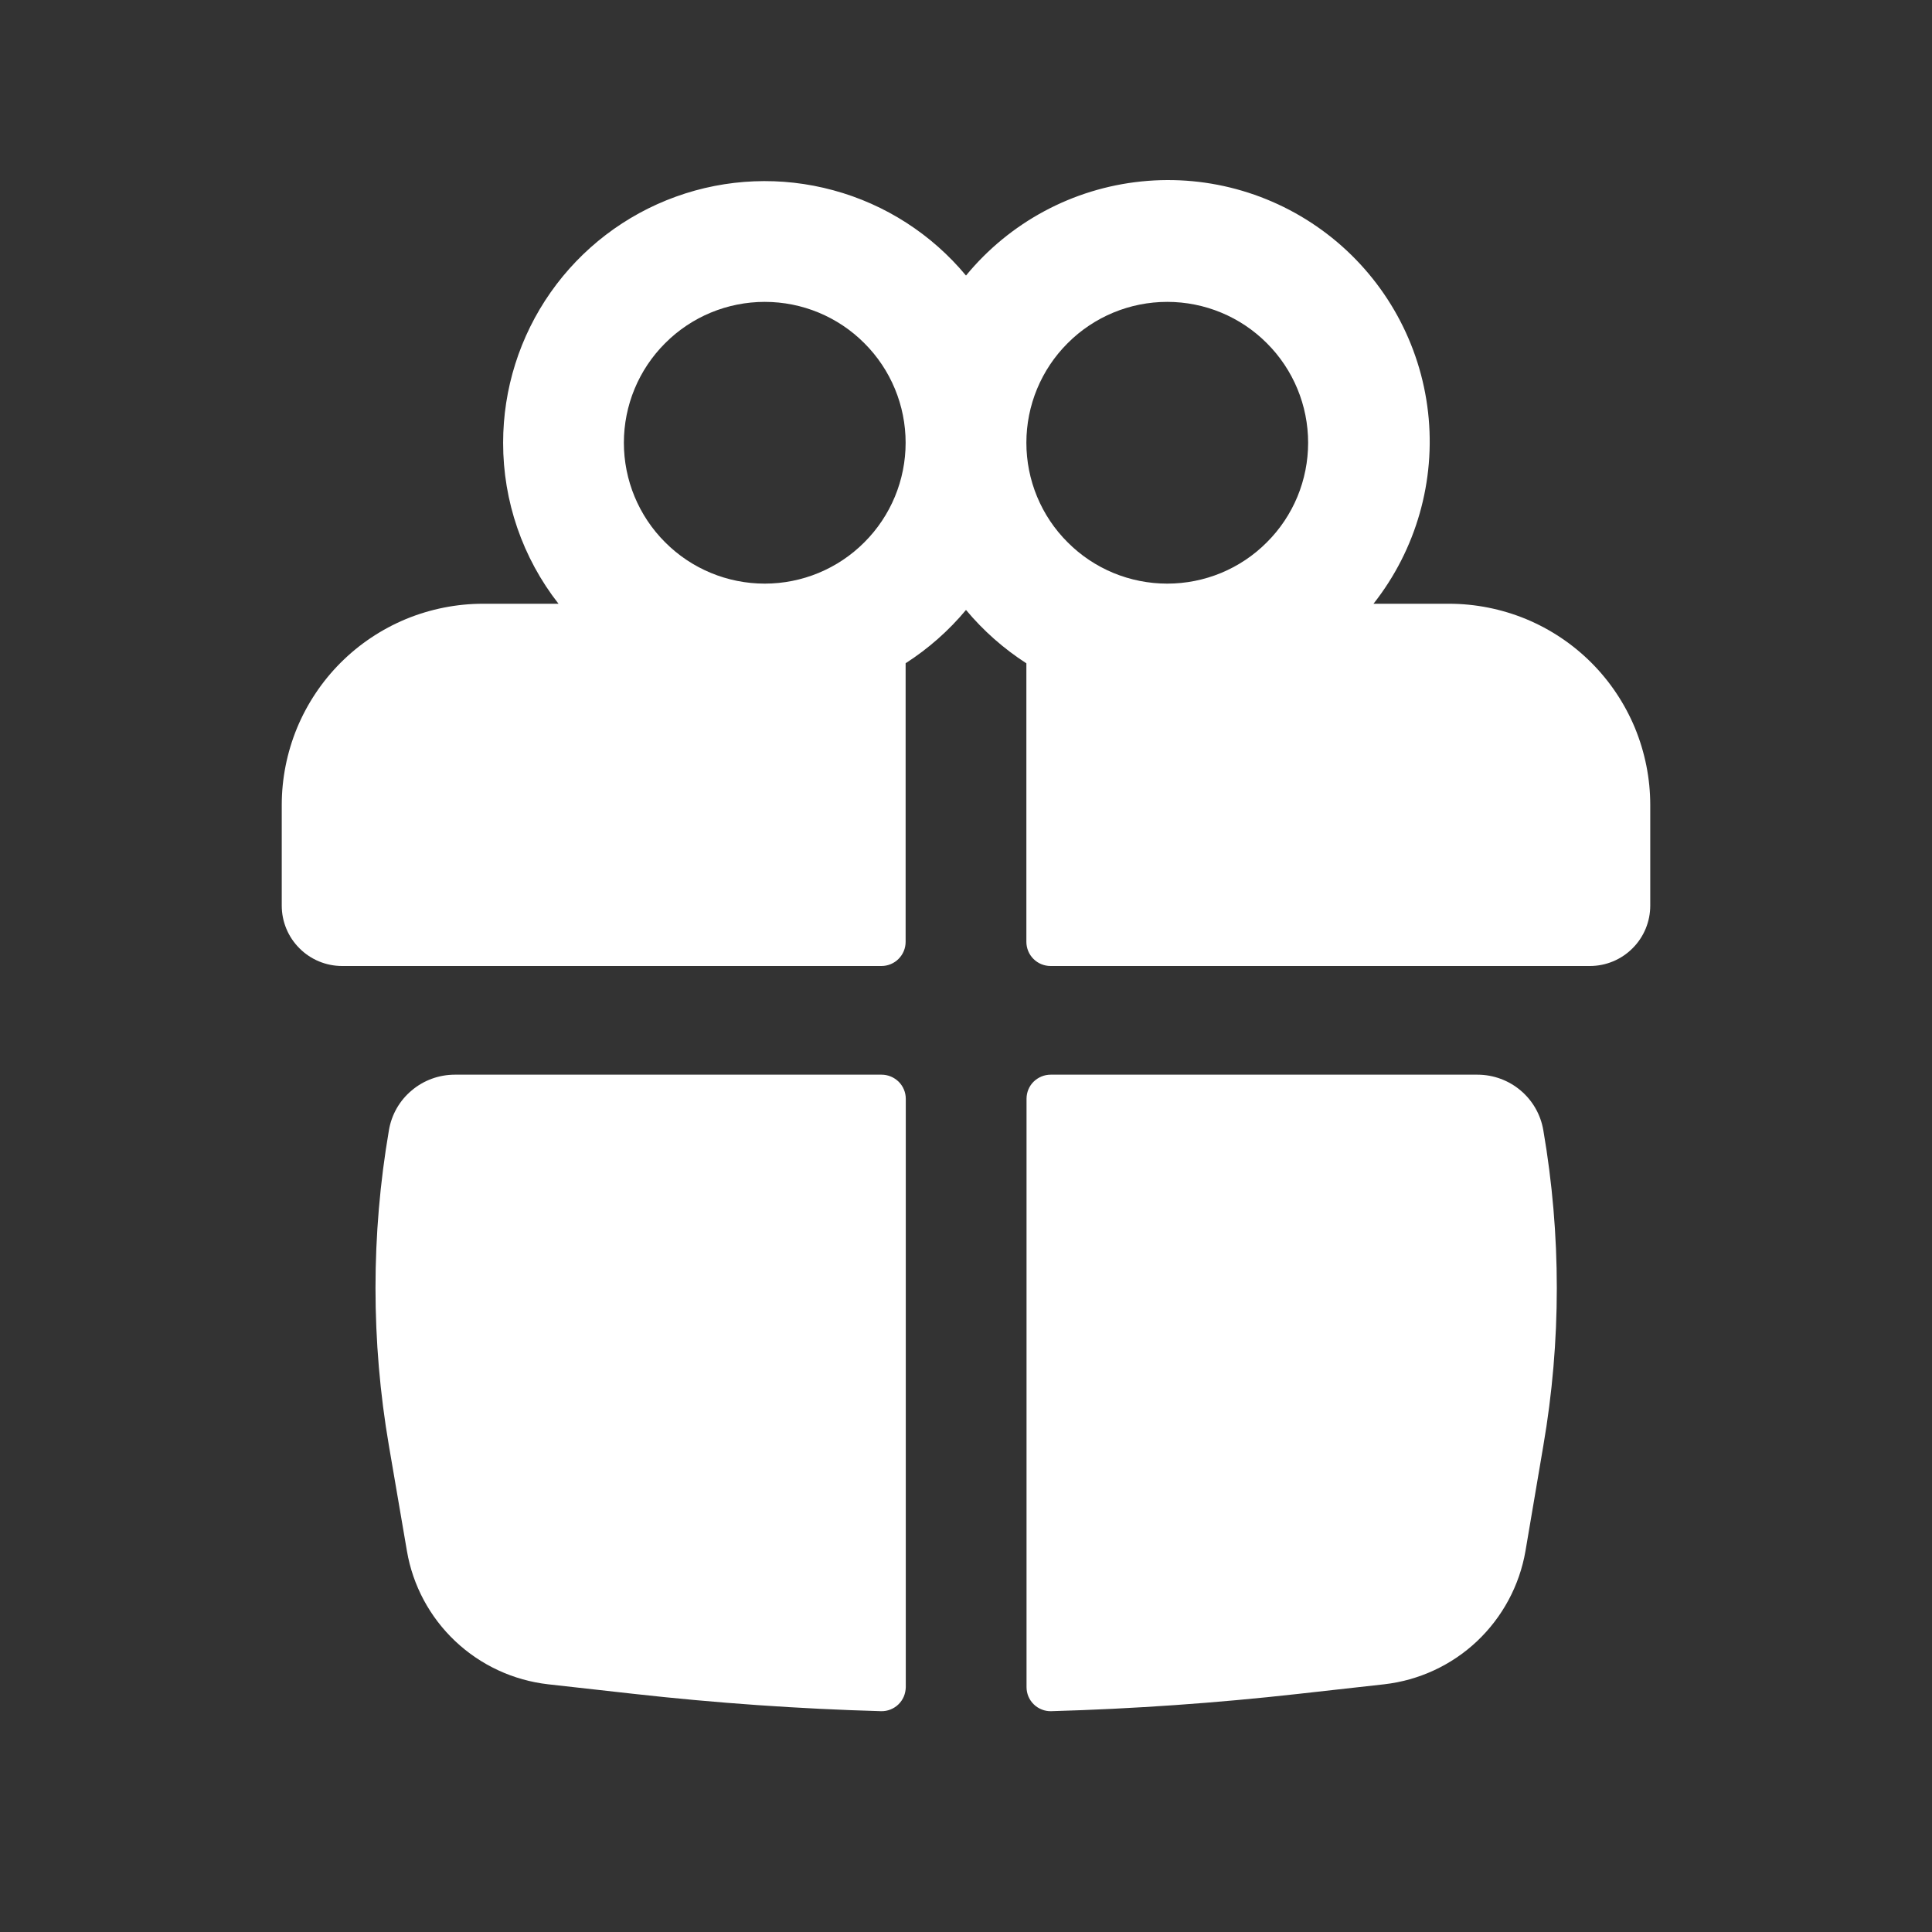
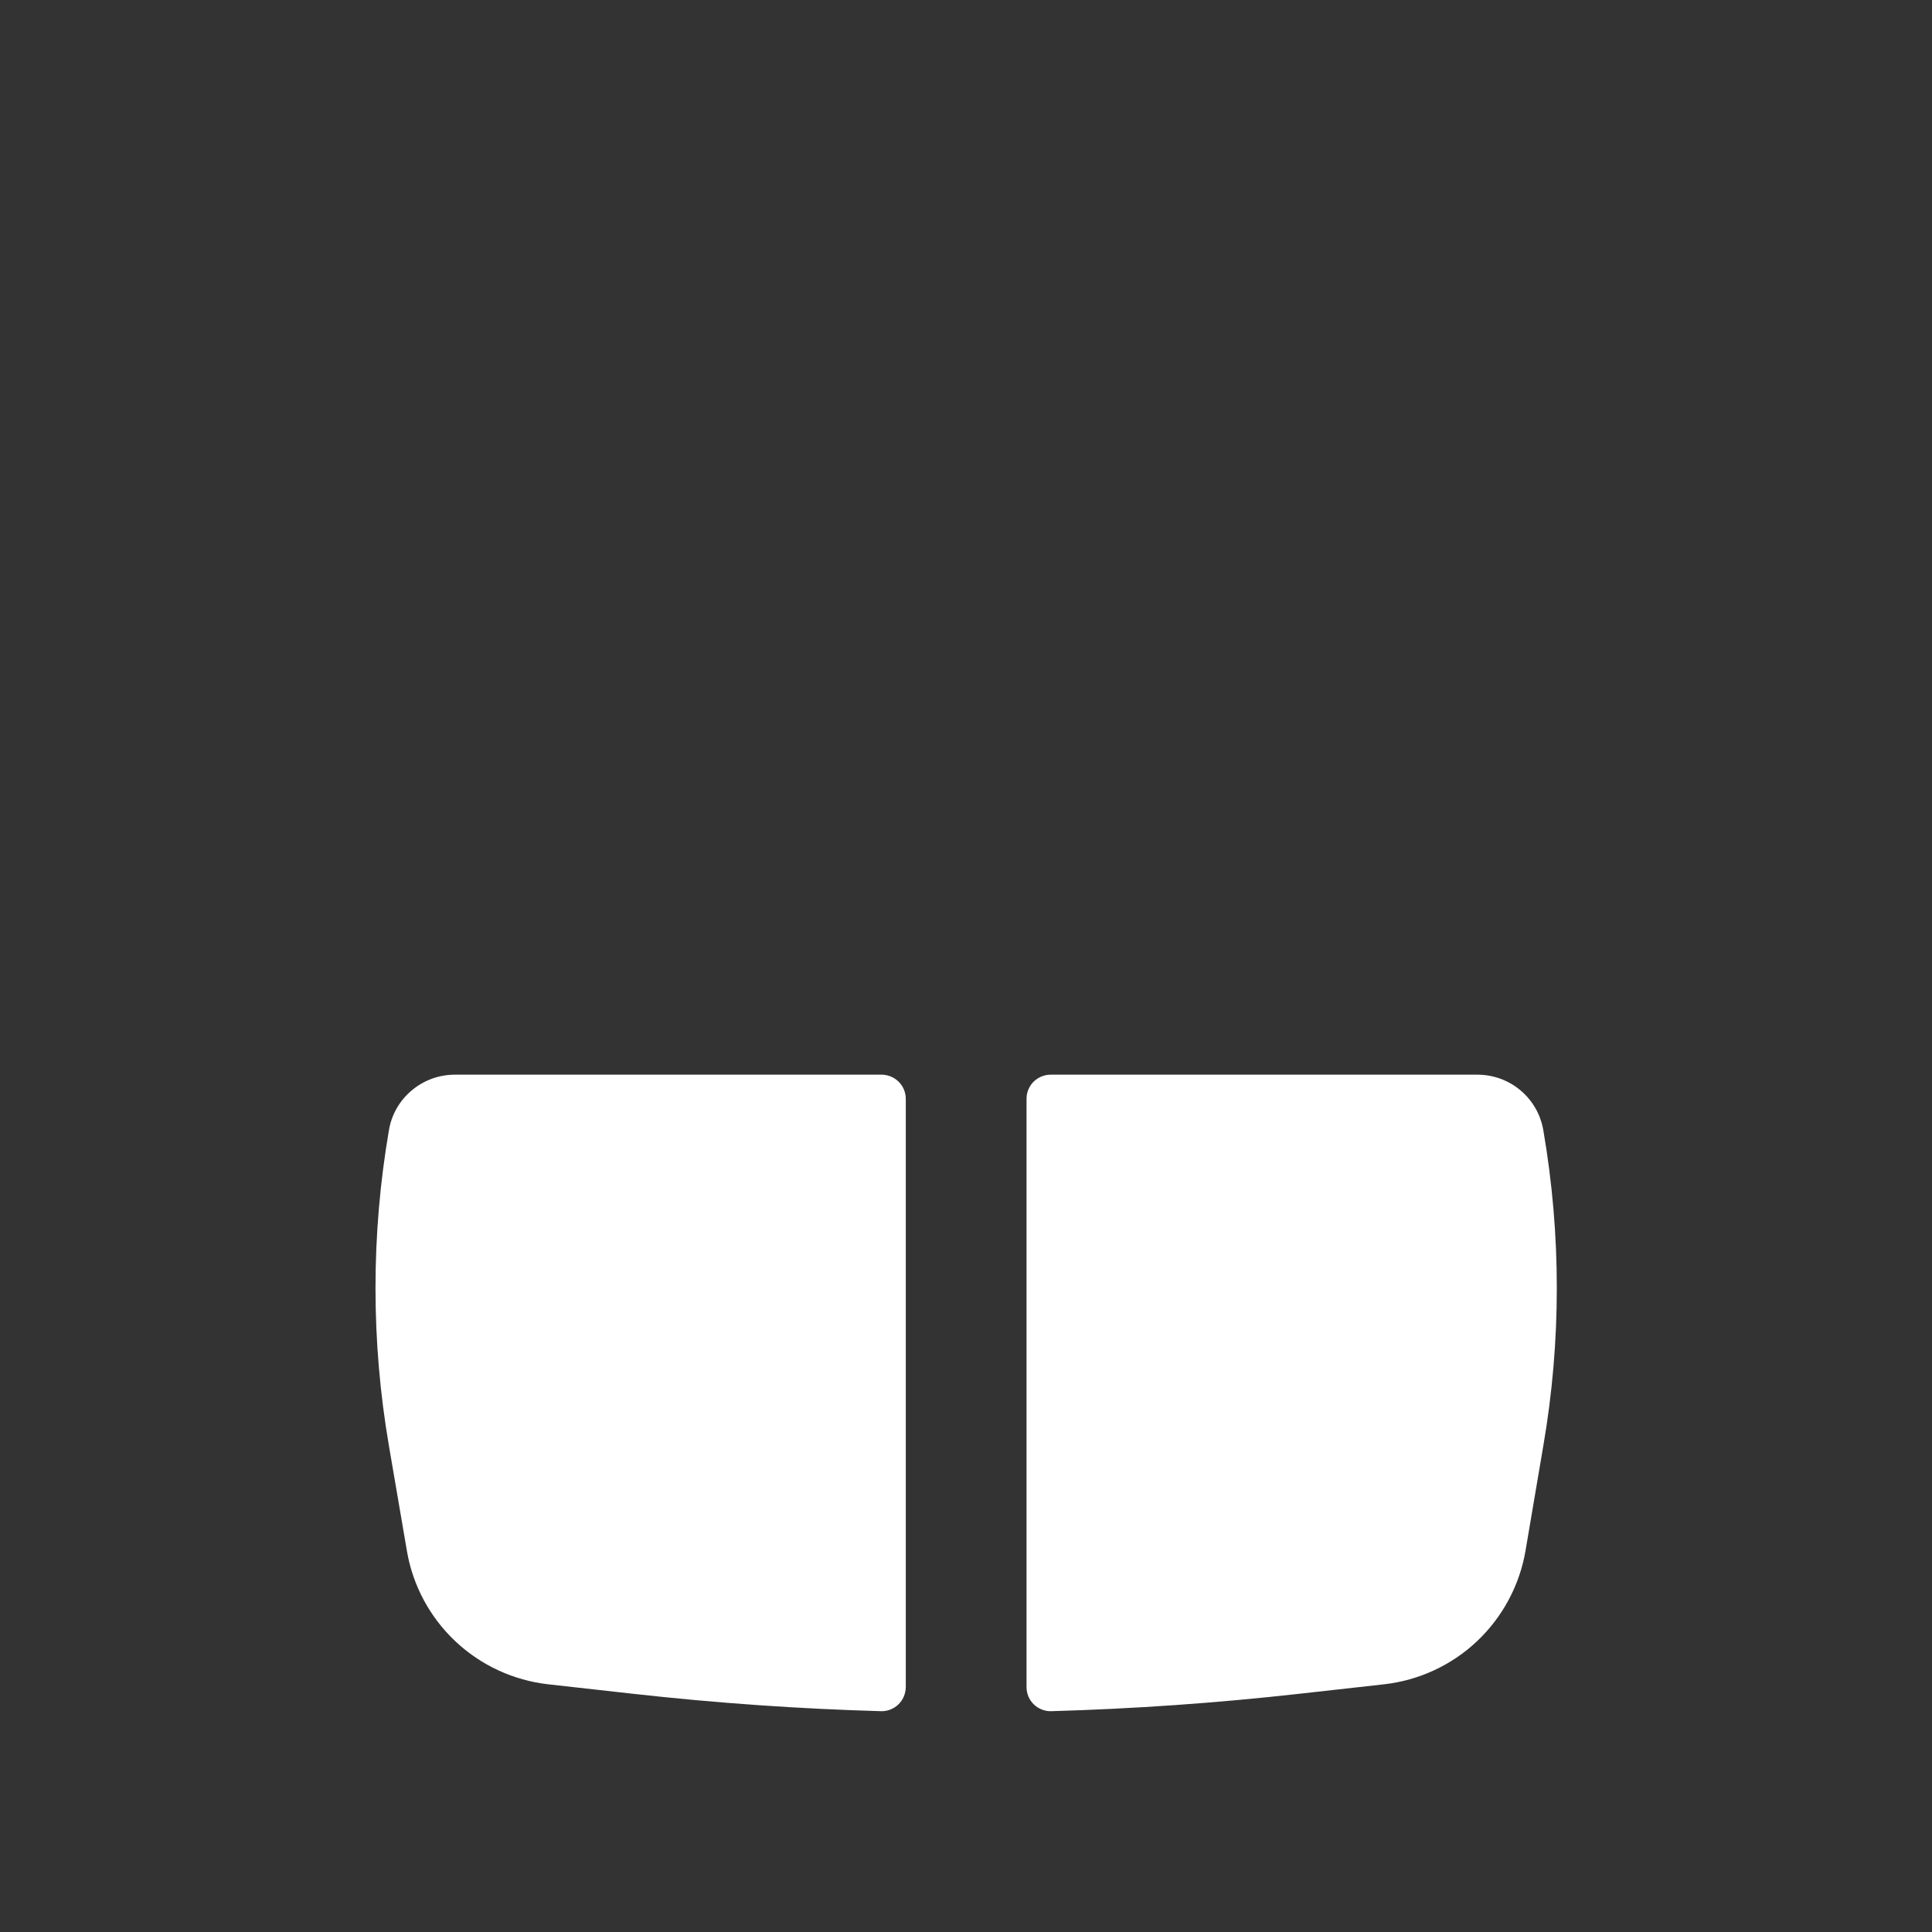
<svg xmlns="http://www.w3.org/2000/svg" width="24" height="24" viewBox="0 0 24 24" fill="none">
  <rect x="0" y="0" width="24" height="24" fill="#333333" stroke="none" />
-   <path fill-rule="evenodd" clip-rule="evenodd" d="M6.25 5.5C6.25 4.832 6.456 4.179 6.84 3.632C7.224 3.085 7.767 2.67 8.396 2.443C9.024 2.216 9.708 2.188 10.353 2.364C10.998 2.539 11.573 2.909 12 3.423C12.544 2.761 13.327 2.341 14.178 2.254C15.03 2.166 15.882 2.419 16.549 2.956C17.216 3.493 17.644 4.271 17.74 5.122C17.836 5.973 17.592 6.828 17.062 7.5H18C18.328 7.5 18.653 7.565 18.957 7.69C19.26 7.816 19.536 8 19.768 8.232C20 8.464 20.184 8.74 20.31 9.043C20.435 9.347 20.5 9.672 20.5 10V11.25C20.5 11.449 20.421 11.64 20.28 11.78C20.14 11.921 19.949 12 19.75 12H13.05C13.011 12 12.972 11.992 12.935 11.977C12.899 11.962 12.866 11.94 12.838 11.912C12.81 11.884 12.788 11.851 12.773 11.815C12.758 11.778 12.75 11.739 12.75 11.7V8.24C12.468 8.058 12.215 7.835 12 7.577C11.785 7.835 11.532 8.058 11.25 8.239V11.7C11.25 11.78 11.218 11.856 11.162 11.912C11.106 11.968 11.03 12 10.95 12H4.25C4.051 12 3.86 11.921 3.72 11.78C3.579 11.64 3.5 11.449 3.5 11.25V10C3.5 9.672 3.565 9.347 3.69 9.043C3.816 8.74 4 8.464 4.232 8.232C4.464 8 4.74 7.816 5.043 7.69C5.347 7.565 5.672 7.5 6 7.5H6.938C6.491 6.929 6.249 6.225 6.25 5.5ZM11.25 5.5C11.25 5.036 11.066 4.591 10.737 4.263C10.409 3.934 9.964 3.75 9.5 3.75C9.036 3.75 8.591 3.934 8.263 4.263C7.934 4.591 7.75 5.036 7.75 5.5C7.75 5.964 7.934 6.409 8.263 6.737C8.591 7.066 9.036 7.25 9.5 7.25C9.964 7.25 10.409 7.066 10.737 6.737C11.066 6.409 11.25 5.964 11.25 5.5ZM12.75 5.5C12.75 5.73 12.795 5.957 12.883 6.17C12.971 6.382 13.1 6.575 13.263 6.737C13.425 6.9 13.618 7.029 13.83 7.117C14.043 7.205 14.27 7.25 14.5 7.25C14.73 7.25 14.957 7.205 15.17 7.117C15.382 7.029 15.575 6.9 15.737 6.737C15.9 6.575 16.029 6.382 16.117 6.17C16.205 5.957 16.25 5.73 16.25 5.5C16.25 5.036 16.066 4.591 15.737 4.263C15.409 3.934 14.964 3.75 14.5 3.75C14.036 3.75 13.591 3.934 13.263 4.263C12.934 4.591 12.75 5.036 12.75 5.5Z" fill="white" />
  <path d="M11.252 13.65C11.252 13.57 11.22 13.494 11.164 13.438C11.107 13.382 11.031 13.35 10.951 13.35H5.651C5.454 13.35 5.264 13.419 5.114 13.546C4.963 13.672 4.863 13.848 4.831 14.042C4.609 15.338 4.609 16.662 4.831 17.958L5.055 19.267C5.128 19.696 5.339 20.089 5.656 20.388C5.972 20.686 6.377 20.874 6.81 20.923L7.875 21.042C8.897 21.156 9.92 21.228 10.945 21.257C10.985 21.258 11.025 21.251 11.062 21.236C11.099 21.221 11.133 21.2 11.161 21.172C11.19 21.144 11.212 21.111 11.228 21.074C11.243 21.037 11.251 20.998 11.252 20.958V13.65ZM13.057 21.257C13.018 21.258 12.978 21.251 12.941 21.236C12.904 21.221 12.87 21.2 12.842 21.172C12.813 21.144 12.791 21.111 12.775 21.074C12.76 21.037 12.752 20.998 12.752 20.958V13.65C12.752 13.57 12.783 13.494 12.839 13.438C12.896 13.382 12.972 13.35 13.052 13.35H18.352C18.759 13.35 19.105 13.642 19.172 14.042C19.395 15.338 19.395 16.662 19.172 17.958L18.95 19.267C18.876 19.696 18.664 20.089 18.348 20.388C18.031 20.687 17.626 20.874 17.194 20.923L16.128 21.042C15.108 21.156 14.084 21.228 13.057 21.257Z" fill="white" />
</svg>